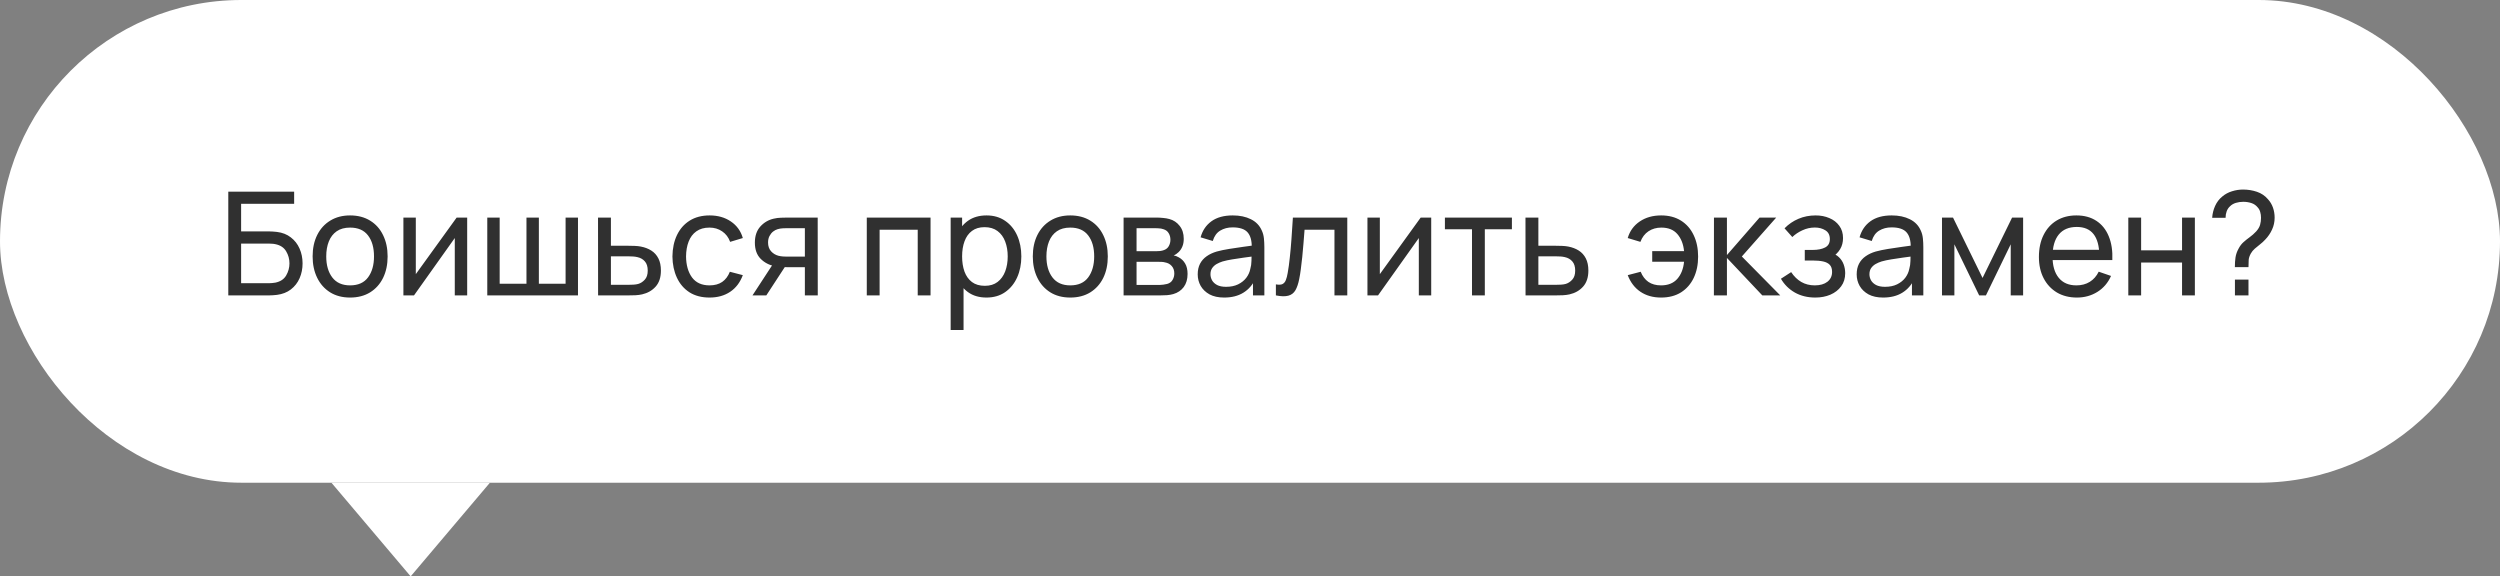
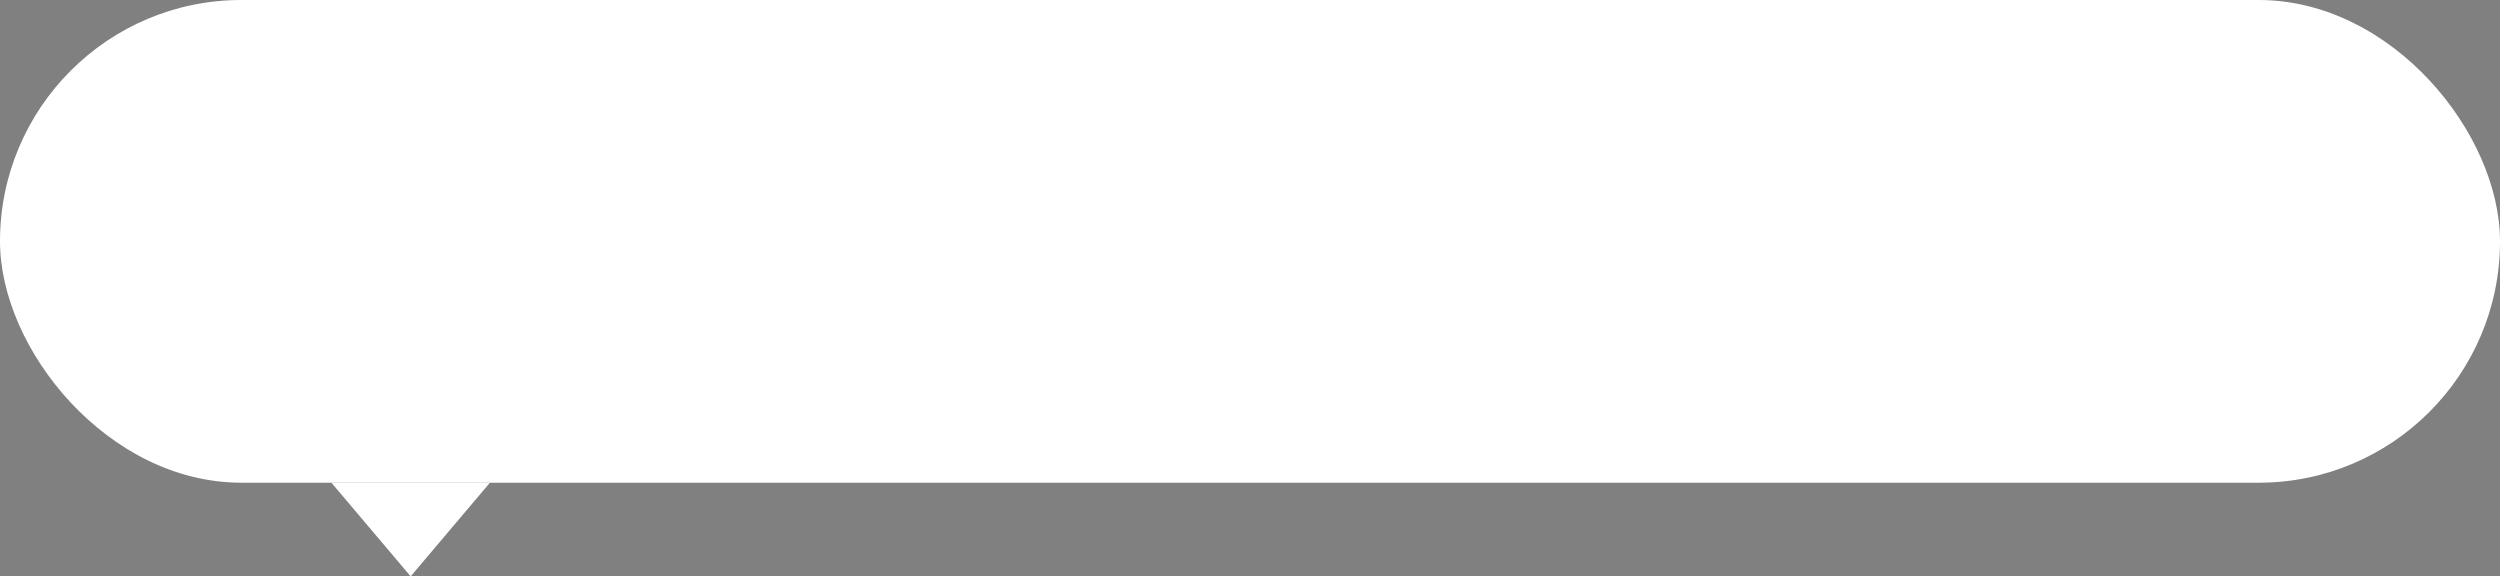
<svg xmlns="http://www.w3.org/2000/svg" width="347" height="80" viewBox="0 0 347 80" fill="none">
  <rect x="0" y="0" width="347" height="80" fill="#808080" stroke="none" />
  <rect width="347" height="67" rx="33.5" fill="white" />
-   <path d="M31.687 41V26.6H40.827V28.29H33.467V32.12H37.377C37.517 32.12 37.684 32.127 37.877 32.14C38.07 32.147 38.257 32.163 38.437 32.19C39.197 32.283 39.84 32.537 40.367 32.95C40.9 33.357 41.304 33.873 41.577 34.5C41.857 35.127 41.997 35.813 41.997 36.56C41.997 37.3 41.86 37.983 41.587 38.61C41.314 39.237 40.91 39.757 40.377 40.17C39.85 40.577 39.204 40.83 38.437 40.93C38.257 40.95 38.07 40.967 37.877 40.98C37.684 40.993 37.517 41 37.377 41H31.687ZM33.467 39.31H37.317C37.444 39.31 37.587 39.303 37.747 39.29C37.914 39.277 38.07 39.257 38.217 39.23C38.91 39.09 39.41 38.76 39.717 38.24C40.024 37.713 40.177 37.153 40.177 36.56C40.177 35.953 40.024 35.393 39.717 34.88C39.41 34.36 38.91 34.03 38.217 33.89C38.07 33.857 37.914 33.837 37.747 33.83C37.587 33.817 37.444 33.81 37.317 33.81H33.467V39.31ZM48.592 41.3C47.519 41.3 46.592 41.057 45.812 40.57C45.038 40.083 44.442 39.41 44.022 38.55C43.602 37.69 43.392 36.703 43.392 35.59C43.392 34.457 43.605 33.463 44.032 32.61C44.459 31.757 45.062 31.093 45.842 30.62C46.622 30.14 47.538 29.9 48.592 29.9C49.672 29.9 50.602 30.143 51.382 30.63C52.162 31.11 52.758 31.78 53.172 32.64C53.592 33.493 53.802 34.477 53.802 35.59C53.802 36.717 53.592 37.71 53.172 38.57C52.752 39.423 52.152 40.093 51.372 40.58C50.592 41.06 49.665 41.3 48.592 41.3ZM48.592 39.61C49.712 39.61 50.545 39.237 51.092 38.49C51.639 37.743 51.912 36.777 51.912 35.59C51.912 34.37 51.635 33.4 51.082 32.68C50.529 31.953 49.699 31.59 48.592 31.59C47.839 31.59 47.218 31.76 46.732 32.1C46.245 32.44 45.882 32.91 45.642 33.51C45.402 34.11 45.282 34.803 45.282 35.59C45.282 36.803 45.562 37.777 46.122 38.51C46.682 39.243 47.505 39.61 48.592 39.61ZM64.844 30.2V41H63.123V33.04L57.464 41H55.993V30.2H57.714V38.05L63.383 30.2H64.844ZM67.634 41V30.2H69.354V39.38H73.074V30.2H74.794V39.38H78.504V30.2H80.224V41H67.634ZM83.015 41L83.005 30.2H84.795V34.11H87.125C87.439 34.11 87.759 34.117 88.085 34.13C88.412 34.143 88.695 34.173 88.935 34.22C89.495 34.327 89.985 34.513 90.405 34.78C90.825 35.047 91.152 35.41 91.385 35.87C91.619 36.323 91.735 36.887 91.735 37.56C91.735 38.493 91.492 39.233 91.005 39.78C90.525 40.32 89.895 40.68 89.115 40.86C88.849 40.92 88.542 40.96 88.195 40.98C87.855 40.993 87.532 41 87.225 41H83.015ZM84.795 39.53H87.255C87.455 39.53 87.679 39.523 87.925 39.51C88.172 39.497 88.392 39.463 88.585 39.41C88.925 39.31 89.229 39.113 89.495 38.82C89.769 38.527 89.905 38.107 89.905 37.56C89.905 37.007 89.772 36.58 89.505 36.28C89.245 35.98 88.902 35.783 88.475 35.69C88.282 35.643 88.079 35.613 87.865 35.6C87.652 35.587 87.449 35.58 87.255 35.58H84.795V39.53ZM98.483 41.3C97.39 41.3 96.46 41.057 95.693 40.57C94.933 40.077 94.353 39.4 93.953 38.54C93.553 37.68 93.347 36.7 93.333 35.6C93.347 34.473 93.556 33.483 93.963 32.63C94.376 31.77 94.966 31.1 95.733 30.62C96.5 30.14 97.423 29.9 98.503 29.9C99.643 29.9 100.623 30.18 101.443 30.74C102.27 31.3 102.823 32.067 103.103 33.04L101.343 33.57C101.117 32.943 100.747 32.457 100.233 32.11C99.727 31.763 99.143 31.59 98.483 31.59C97.743 31.59 97.133 31.763 96.653 32.11C96.173 32.45 95.817 32.923 95.583 33.53C95.35 34.13 95.23 34.82 95.223 35.6C95.237 36.8 95.513 37.77 96.053 38.51C96.6 39.243 97.41 39.61 98.483 39.61C99.19 39.61 99.776 39.45 100.243 39.13C100.71 38.803 101.063 38.333 101.303 37.72L103.103 38.19C102.73 39.197 102.147 39.967 101.353 40.5C100.56 41.033 99.603 41.3 98.483 41.3ZM111.716 41V37.09H109.386C109.113 37.09 108.81 37.08 108.476 37.06C108.15 37.033 107.843 36.997 107.556 36.95C106.776 36.803 106.116 36.46 105.576 35.92C105.043 35.38 104.776 34.633 104.776 33.68C104.776 32.753 105.026 32.01 105.526 31.45C106.033 30.883 106.656 30.517 107.396 30.35C107.73 30.27 108.066 30.227 108.406 30.22C108.753 30.207 109.046 30.2 109.286 30.2L113.496 30.2L113.506 41H111.716ZM104.446 41L107.316 36.6H109.236L106.366 41H104.446ZM109.256 35.62L111.716 35.62V31.67L109.256 31.67C109.103 31.67 108.9 31.677 108.646 31.69C108.4 31.703 108.163 31.743 107.936 31.81C107.723 31.87 107.513 31.98 107.306 32.14C107.106 32.3 106.94 32.507 106.806 32.76C106.673 33.013 106.606 33.313 106.606 33.66C106.606 34.16 106.746 34.567 107.026 34.88C107.306 35.187 107.646 35.393 108.046 35.5C108.266 35.553 108.483 35.587 108.696 35.6C108.916 35.613 109.103 35.62 109.256 35.62ZM120.31 41V30.2H129.16V41H127.38V31.89H122.09V41H120.31ZM136.921 41.3C135.907 41.3 135.054 41.05 134.361 40.55C133.667 40.043 133.141 39.36 132.781 38.5C132.427 37.633 132.251 36.663 132.251 35.59C132.251 34.503 132.427 33.53 132.781 32.67C133.141 31.81 133.667 31.133 134.361 30.64C135.061 30.147 135.917 29.9 136.931 29.9C137.931 29.9 138.791 30.15 139.511 30.65C140.237 31.143 140.794 31.82 141.181 32.68C141.567 33.54 141.761 34.51 141.761 35.59C141.761 36.67 141.567 37.64 141.181 38.5C140.794 39.36 140.237 40.043 139.511 40.55C138.791 41.05 137.927 41.3 136.921 41.3ZM131.951 45.8V30.2H133.541V38.15H133.741V45.8H131.951ZM136.701 39.67C137.414 39.67 138.004 39.49 138.471 39.13C138.937 38.77 139.287 38.283 139.521 37.67C139.754 37.05 139.871 36.357 139.871 35.59C139.871 34.83 139.754 34.143 139.521 33.53C139.294 32.917 138.941 32.43 138.461 32.07C137.987 31.71 137.384 31.53 136.651 31.53C135.951 31.53 135.371 31.703 134.911 32.05C134.451 32.39 134.107 32.867 133.881 33.48C133.654 34.087 133.541 34.79 133.541 35.59C133.541 36.377 133.651 37.08 133.871 37.7C134.097 38.313 134.444 38.797 134.911 39.15C135.377 39.497 135.974 39.67 136.701 39.67ZM148.553 41.3C147.479 41.3 146.553 41.057 145.773 40.57C144.999 40.083 144.403 39.41 143.983 38.55C143.563 37.69 143.353 36.703 143.353 35.59C143.353 34.457 143.566 33.463 143.993 32.61C144.419 31.757 145.023 31.093 145.803 30.62C146.583 30.14 147.499 29.9 148.553 29.9C149.633 29.9 150.563 30.143 151.343 30.63C152.123 31.11 152.719 31.78 153.133 32.64C153.553 33.493 153.763 34.477 153.763 35.59C153.763 36.717 153.553 37.71 153.133 38.57C152.713 39.423 152.113 40.093 151.333 40.58C150.553 41.06 149.626 41.3 148.553 41.3ZM148.553 39.61C149.673 39.61 150.506 39.237 151.053 38.49C151.599 37.743 151.873 36.777 151.873 35.59C151.873 34.37 151.596 33.4 151.043 32.68C150.489 31.953 149.659 31.59 148.553 31.59C147.799 31.59 147.179 31.76 146.693 32.1C146.206 32.44 145.843 32.91 145.603 33.51C145.363 34.11 145.243 34.803 145.243 35.59C145.243 36.803 145.523 37.777 146.083 38.51C146.643 39.243 147.466 39.61 148.553 39.61ZM155.954 41V30.2H160.554C160.828 30.2 161.121 30.217 161.434 30.25C161.754 30.277 162.044 30.327 162.304 30.4C162.884 30.553 163.361 30.87 163.734 31.35C164.114 31.823 164.304 32.423 164.304 33.15C164.304 33.557 164.241 33.91 164.114 34.21C163.994 34.51 163.821 34.77 163.594 34.99C163.494 35.09 163.384 35.18 163.264 35.26C163.144 35.34 163.024 35.403 162.904 35.45C163.138 35.49 163.374 35.58 163.614 35.72C163.994 35.927 164.291 36.217 164.504 36.59C164.724 36.963 164.834 37.44 164.834 38.02C164.834 38.753 164.658 39.36 164.304 39.84C163.951 40.313 163.464 40.64 162.844 40.82C162.584 40.893 162.298 40.943 161.984 40.97C161.671 40.99 161.368 41 161.074 41H155.954ZM157.754 39.55H160.974C161.114 39.55 161.281 39.537 161.474 39.51C161.674 39.483 161.851 39.45 162.004 39.41C162.351 39.31 162.601 39.123 162.754 38.85C162.914 38.577 162.994 38.28 162.994 37.96C162.994 37.533 162.874 37.187 162.634 36.92C162.401 36.653 162.091 36.487 161.704 36.42C161.564 36.38 161.411 36.357 161.244 36.35C161.084 36.343 160.941 36.34 160.814 36.34H157.754V39.55ZM157.754 34.87H160.434C160.621 34.87 160.818 34.86 161.024 34.84C161.231 34.813 161.411 34.77 161.564 34.71C161.871 34.597 162.094 34.41 162.234 34.15C162.381 33.883 162.454 33.593 162.454 33.28C162.454 32.933 162.374 32.63 162.214 32.37C162.061 32.103 161.824 31.92 161.504 31.82C161.291 31.74 161.051 31.697 160.784 31.69C160.524 31.677 160.358 31.67 160.284 31.67H157.754V34.87ZM169.913 41.3C169.107 41.3 168.43 41.153 167.883 40.86C167.343 40.56 166.933 40.167 166.653 39.68C166.38 39.193 166.243 38.66 166.243 38.08C166.243 37.513 166.35 37.023 166.563 36.61C166.783 36.19 167.09 35.843 167.483 35.57C167.877 35.29 168.347 35.07 168.893 34.91C169.407 34.77 169.98 34.65 170.613 34.55C171.253 34.443 171.9 34.347 172.553 34.26C173.207 34.173 173.817 34.09 174.383 34.01L173.743 34.38C173.763 33.42 173.57 32.71 173.163 32.25C172.763 31.79 172.07 31.56 171.083 31.56C170.43 31.56 169.857 31.71 169.363 32.01C168.877 32.303 168.533 32.783 168.333 33.45L166.643 32.94C166.903 31.993 167.407 31.25 168.153 30.71C168.9 30.17 169.883 29.9 171.103 29.9C172.083 29.9 172.923 30.077 173.623 30.43C174.33 30.777 174.837 31.303 175.143 32.01C175.297 32.343 175.393 32.707 175.433 33.1C175.473 33.487 175.493 33.893 175.493 34.32V41H173.913V38.41L174.283 38.65C173.877 39.523 173.307 40.183 172.573 40.63C171.847 41.077 170.96 41.3 169.913 41.3ZM170.183 39.81C170.823 39.81 171.377 39.697 171.843 39.47C172.317 39.237 172.697 38.933 172.983 38.56C173.27 38.18 173.457 37.767 173.543 37.32C173.643 36.987 173.697 36.617 173.703 36.21C173.717 35.797 173.723 35.48 173.723 35.26L174.343 35.53C173.763 35.61 173.193 35.687 172.633 35.76C172.073 35.833 171.543 35.913 171.043 36C170.543 36.08 170.093 36.177 169.693 36.29C169.4 36.383 169.123 36.503 168.863 36.65C168.61 36.797 168.403 36.987 168.243 37.22C168.09 37.447 168.013 37.73 168.013 38.07C168.013 38.363 168.087 38.643 168.233 38.91C168.387 39.177 168.62 39.393 168.933 39.56C169.253 39.727 169.67 39.81 170.183 39.81ZM177.093 41V39.47C177.493 39.543 177.797 39.53 178.003 39.43C178.217 39.323 178.373 39.14 178.473 38.88C178.58 38.613 178.667 38.28 178.733 37.88C178.847 37.247 178.943 36.54 179.023 35.76C179.11 34.98 179.187 34.127 179.253 33.2C179.327 32.267 179.393 31.267 179.453 30.2H187.003V41H185.223V31.89H181.073C181.033 32.503 180.983 33.133 180.923 33.78C180.87 34.427 180.813 35.057 180.753 35.67C180.693 36.277 180.627 36.843 180.553 37.37C180.487 37.89 180.413 38.34 180.333 38.72C180.207 39.373 180.03 39.897 179.803 40.29C179.577 40.677 179.25 40.927 178.823 41.04C178.397 41.16 177.82 41.147 177.093 41ZM198.652 30.2V41H196.932V33.04L191.272 41L189.802 41V30.2H191.522V38.05L197.192 30.2H198.652ZM204.313 41V31.82H200.553V30.2L209.853 30.2V31.82H206.093V41H204.313ZM211.746 41L211.736 30.2H213.526V34.11H215.856C216.169 34.11 216.489 34.117 216.816 34.13C217.142 34.143 217.426 34.173 217.666 34.22C218.226 34.327 218.716 34.513 219.136 34.78C219.556 35.047 219.882 35.41 220.116 35.87C220.349 36.323 220.466 36.887 220.466 37.56C220.466 38.493 220.222 39.233 219.736 39.78C219.256 40.32 218.626 40.68 217.846 40.86C217.579 40.92 217.272 40.96 216.926 40.98C216.586 40.993 216.262 41 215.956 41H211.746ZM213.526 39.53H215.986C216.186 39.53 216.409 39.523 216.656 39.51C216.902 39.497 217.122 39.463 217.316 39.41C217.656 39.31 217.959 39.113 218.226 38.82C218.499 38.527 218.636 38.107 218.636 37.56C218.636 37.007 218.502 36.58 218.236 36.28C217.976 35.98 217.632 35.783 217.206 35.69C217.012 35.643 216.809 35.613 216.596 35.6C216.382 35.587 216.179 35.58 215.986 35.58H213.526V39.53ZM230.558 41.3C229.444 41.3 228.491 41.033 227.698 40.5C226.904 39.967 226.314 39.197 225.928 38.19L227.728 37.72C227.974 38.333 228.331 38.803 228.798 39.13C229.271 39.45 229.854 39.61 230.548 39.61C231.514 39.61 232.264 39.313 232.798 38.72C233.331 38.12 233.648 37.323 233.748 36.33H229.328V34.86H233.748C233.654 33.893 233.348 33.107 232.828 32.5C232.308 31.893 231.561 31.59 230.588 31.59C229.914 31.59 229.321 31.76 228.808 32.1C228.301 32.44 227.928 32.93 227.688 33.57L225.928 33.04C226.214 32.067 226.771 31.3 227.598 30.74C228.424 30.18 229.414 29.9 230.568 29.9C231.634 29.9 232.551 30.14 233.318 30.62C234.084 31.1 234.671 31.77 235.078 32.63C235.491 33.49 235.698 34.483 235.698 35.61C235.698 36.73 235.494 37.717 235.088 38.57C234.681 39.423 234.094 40.093 233.328 40.58C232.561 41.06 231.638 41.3 230.558 41.3ZM237.888 41L237.898 30.2L239.698 30.2V35.4L244.228 30.2H246.538L241.768 35.6L247.098 41H244.608L239.698 35.8V41H237.888ZM251.963 41.3C250.897 41.3 249.953 41.07 249.133 40.61C248.313 40.143 247.667 39.503 247.193 38.69L248.613 37.77C249.007 38.363 249.477 38.82 250.023 39.14C250.57 39.453 251.193 39.61 251.893 39.61C252.627 39.61 253.21 39.443 253.643 39.11C254.077 38.77 254.293 38.313 254.293 37.74C254.293 37.313 254.187 36.987 253.973 36.76C253.76 36.533 253.453 36.377 253.053 36.29C252.653 36.203 252.177 36.16 251.623 36.16H250.503V34.69H251.613C252.313 34.69 252.883 34.577 253.323 34.35C253.763 34.123 253.983 33.737 253.983 33.19C253.983 32.63 253.777 32.223 253.363 31.97C252.957 31.71 252.47 31.58 251.903 31.58C251.303 31.58 250.73 31.707 250.183 31.96C249.637 32.207 249.167 32.52 248.773 32.9L247.693 31.69C248.253 31.117 248.897 30.677 249.623 30.37C250.357 30.057 251.153 29.9 252.013 29.9C252.707 29.9 253.34 30.023 253.913 30.27C254.493 30.51 254.953 30.867 255.293 31.34C255.64 31.807 255.813 32.377 255.813 33.05C255.813 33.623 255.68 34.133 255.413 34.58C255.147 35.027 254.753 35.417 254.233 35.75L254.163 35.12C254.603 35.227 254.967 35.423 255.253 35.71C255.547 35.99 255.763 36.323 255.903 36.71C256.043 37.097 256.113 37.5 256.113 37.92C256.113 38.627 255.927 39.233 255.553 39.74C255.187 40.24 254.69 40.627 254.063 40.9C253.437 41.167 252.737 41.3 251.963 41.3ZM261.378 41.3C260.572 41.3 259.895 41.153 259.348 40.86C258.808 40.56 258.398 40.167 258.118 39.68C257.845 39.193 257.708 38.66 257.708 38.08C257.708 37.513 257.815 37.023 258.028 36.61C258.248 36.19 258.555 35.843 258.948 35.57C259.342 35.29 259.812 35.07 260.358 34.91C260.872 34.77 261.445 34.65 262.078 34.55C262.718 34.443 263.365 34.347 264.018 34.26C264.672 34.173 265.282 34.09 265.848 34.01L265.208 34.38C265.228 33.42 265.035 32.71 264.628 32.25C264.228 31.79 263.535 31.56 262.548 31.56C261.895 31.56 261.322 31.71 260.828 32.01C260.342 32.303 259.998 32.783 259.798 33.45L258.108 32.94C258.368 31.993 258.872 31.25 259.618 30.71C260.365 30.17 261.348 29.9 262.568 29.9C263.548 29.9 264.388 30.077 265.088 30.43C265.795 30.777 266.302 31.303 266.608 32.01C266.762 32.343 266.858 32.707 266.898 33.1C266.938 33.487 266.958 33.893 266.958 34.32V41H265.378V38.41L265.748 38.65C265.342 39.523 264.772 40.183 264.038 40.63C263.312 41.077 262.425 41.3 261.378 41.3ZM261.648 39.81C262.288 39.81 262.842 39.697 263.308 39.47C263.782 39.237 264.162 38.933 264.448 38.56C264.735 38.18 264.922 37.767 265.008 37.32C265.108 36.987 265.162 36.617 265.168 36.21C265.182 35.797 265.188 35.48 265.188 35.26L265.808 35.53C265.228 35.61 264.658 35.687 264.098 35.76C263.538 35.833 263.008 35.913 262.508 36C262.008 36.08 261.558 36.177 261.158 36.29C260.865 36.383 260.588 36.503 260.328 36.65C260.075 36.797 259.868 36.987 259.708 37.22C259.555 37.447 259.478 37.73 259.478 38.07C259.478 38.363 259.552 38.643 259.698 38.91C259.852 39.177 260.085 39.393 260.398 39.56C260.718 39.727 261.135 39.81 261.648 39.81ZM269.548 41V30.2H271.078L275.178 38.58L279.278 30.2H280.808V41H279.088V33.91L275.648 41H274.708L271.268 33.91V41H269.548ZM288.281 41.3C287.221 41.3 286.295 41.067 285.501 40.6C284.715 40.127 284.101 39.47 283.661 38.63C283.221 37.783 283.001 36.797 283.001 35.67C283.001 34.49 283.218 33.47 283.651 32.61C284.085 31.743 284.688 31.077 285.461 30.61C286.241 30.137 287.155 29.9 288.201 29.9C289.288 29.9 290.211 30.15 290.971 30.65C291.738 31.15 292.311 31.863 292.691 32.79C293.078 33.717 293.245 34.82 293.191 36.1H291.391V35.46C291.371 34.133 291.101 33.143 290.581 32.49C290.061 31.83 289.288 31.5 288.261 31.5C287.161 31.5 286.325 31.853 285.751 32.56C285.178 33.267 284.891 34.28 284.891 35.6C284.891 36.873 285.178 37.86 285.751 38.56C286.325 39.26 287.141 39.61 288.201 39.61C288.915 39.61 289.535 39.447 290.061 39.12C290.588 38.793 291.001 38.323 291.301 37.71L293.011 38.3C292.591 39.253 291.958 39.993 291.111 40.52C290.271 41.04 289.328 41.3 288.281 41.3ZM284.291 36.1V34.67H292.271V36.1H284.291ZM295.408 41V30.2H297.188V34.75H302.868V30.2H304.648V41H302.868V36.44H297.188V41H295.408ZM310.199 37.08C310.199 36.58 310.229 36.127 310.289 35.72C310.355 35.307 310.495 34.907 310.709 34.52C310.902 34.147 311.132 33.843 311.399 33.61C311.665 33.37 311.952 33.14 312.259 32.92C312.565 32.7 312.869 32.43 313.169 32.11C313.435 31.81 313.612 31.51 313.699 31.21C313.785 30.903 313.829 30.58 313.829 30.24C313.829 29.94 313.792 29.67 313.719 29.43C313.652 29.183 313.539 28.973 313.379 28.8C313.139 28.5 312.839 28.293 312.479 28.18C312.125 28.067 311.755 28.01 311.369 28.01C311.002 28.01 310.655 28.06 310.329 28.16C310.009 28.26 309.742 28.417 309.529 28.63C309.315 28.823 309.159 29.06 309.059 29.34C308.959 29.613 308.909 29.91 308.909 30.23H307.049C307.089 29.65 307.225 29.1 307.459 28.58C307.699 28.053 308.029 27.62 308.449 27.28C308.842 26.947 309.292 26.703 309.799 26.55C310.305 26.39 310.815 26.31 311.329 26.31C312.009 26.31 312.652 26.413 313.259 26.62C313.872 26.827 314.382 27.17 314.789 27.65C315.102 27.99 315.335 28.38 315.489 28.82C315.642 29.26 315.719 29.723 315.719 30.21C315.719 30.803 315.599 31.357 315.359 31.87C315.125 32.383 314.809 32.847 314.409 33.26C314.189 33.5 313.949 33.72 313.689 33.92C313.435 34.12 313.192 34.32 312.959 34.52C312.732 34.72 312.552 34.94 312.419 35.18C312.245 35.493 312.145 35.783 312.119 36.05C312.099 36.31 312.089 36.653 312.089 37.08H310.199ZM310.209 41V38.81H312.089V41H310.209Z" fill="#303030" />
  <path d="M57 80L68 67H46L57 80Z" fill="white" />
</svg>